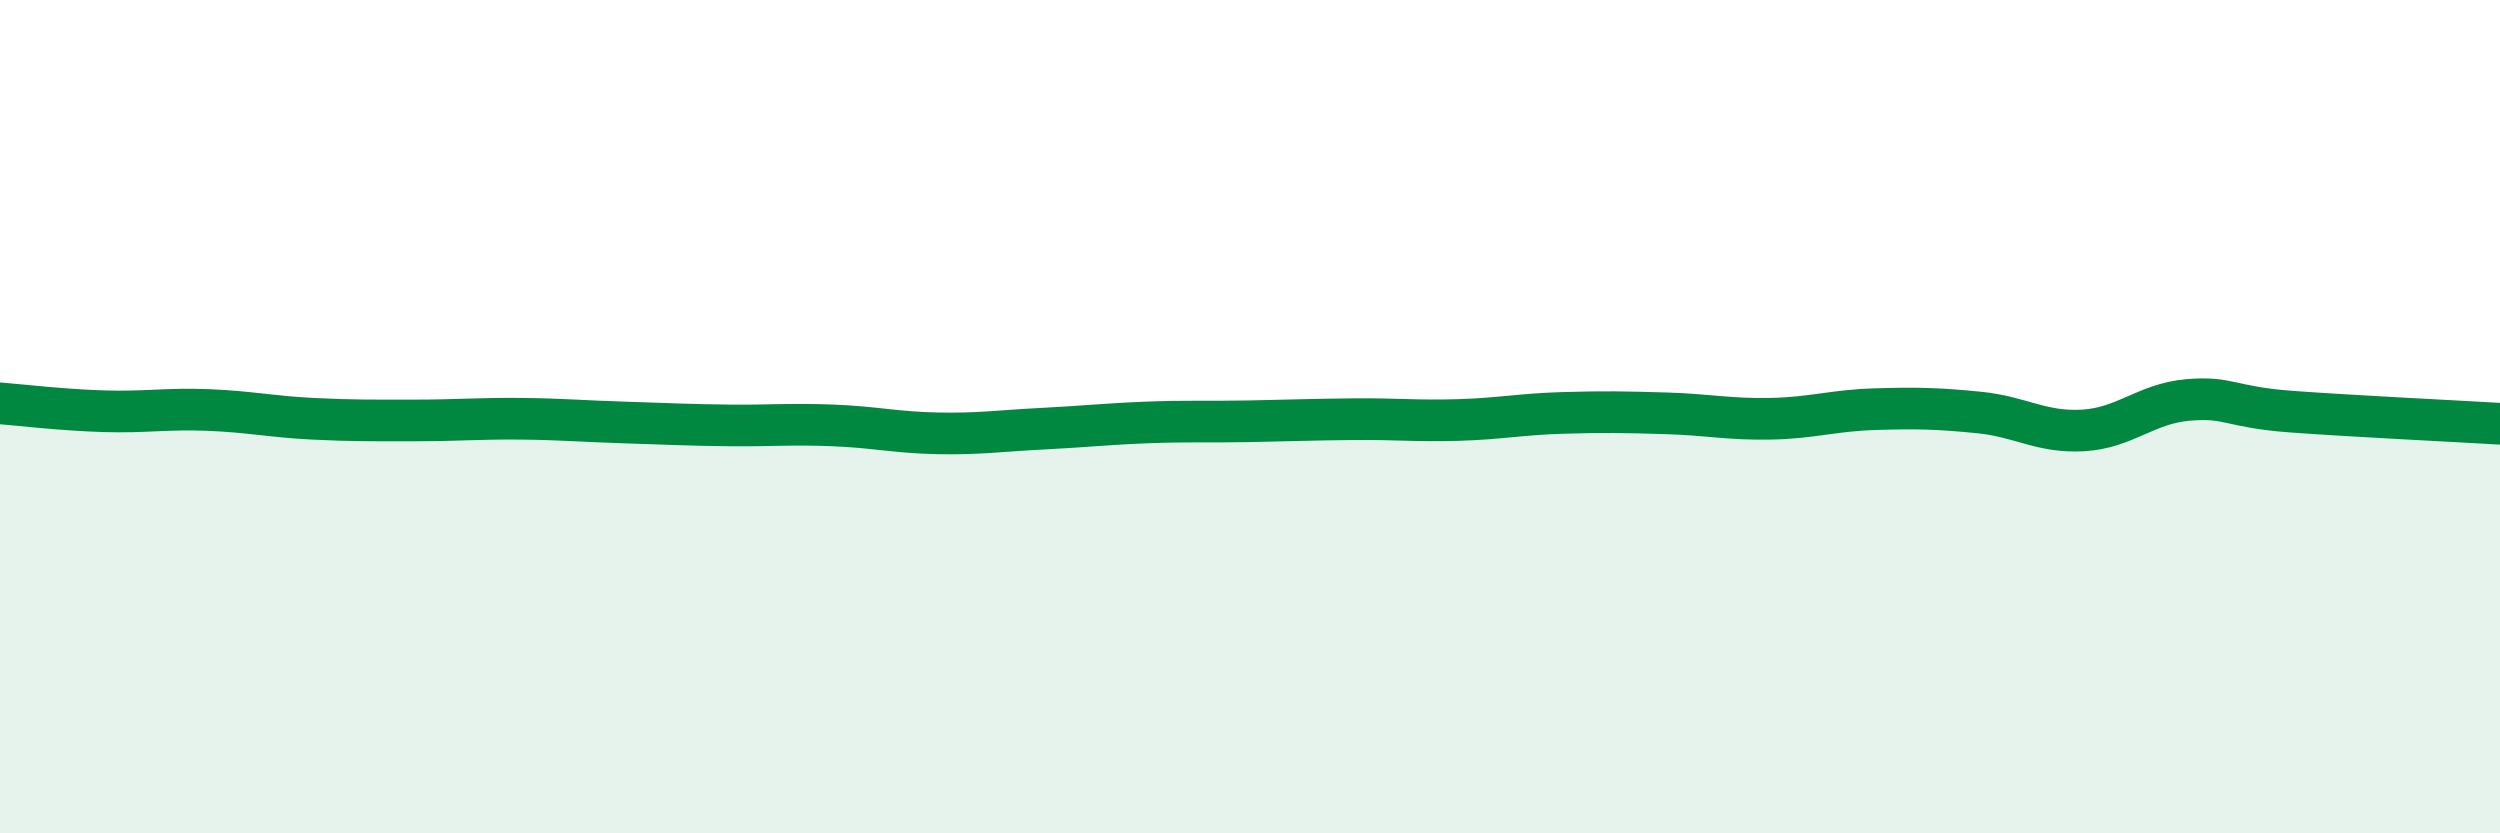
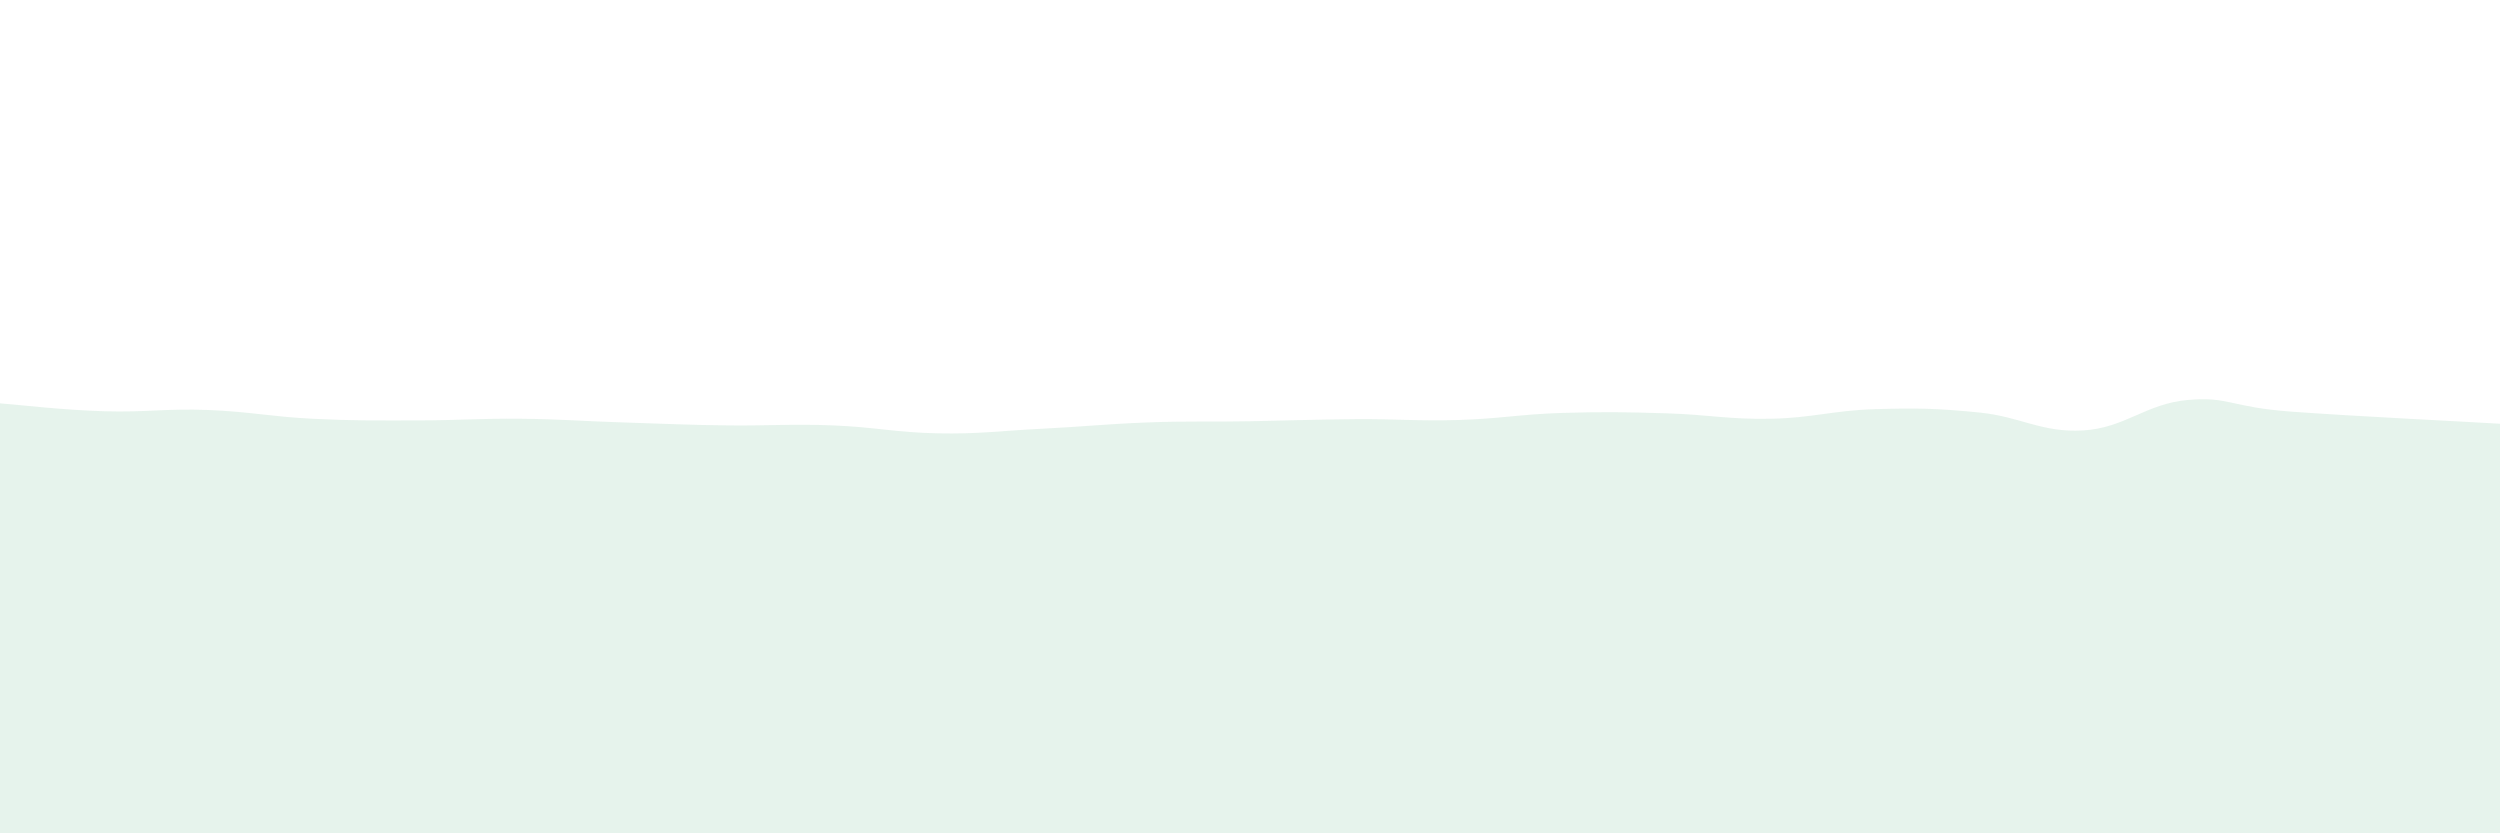
<svg xmlns="http://www.w3.org/2000/svg" width="60" height="20" viewBox="0 0 60 20">
  <path d="M 0,9.68 C 0.5,9.72 1.5,9.84 2.5,9.87 C 3.5,9.9 4,9.8 5,9.84 C 6,9.88 6.5,10 7.5,10.05 C 8.5,10.1 9,10.09 10,10.09 C 11,10.09 11.5,10.04 12.5,10.05 C 13.5,10.06 14,10.11 15,10.14 C 16,10.17 16.5,10.2 17.5,10.21 C 18.5,10.22 19,10.17 20,10.21 C 21,10.25 21.5,10.38 22.5,10.4 C 23.5,10.42 24,10.34 25,10.29 C 26,10.24 26.5,10.18 27.5,10.14 C 28.5,10.1 29,10.13 30,10.11 C 31,10.09 31.5,10.07 32.5,10.06 C 33.5,10.05 34,10.11 35,10.08 C 36,10.05 36.5,9.94 37.5,9.91 C 38.5,9.88 39,9.89 40,9.92 C 41,9.95 41.5,10.07 42.5,10.05 C 43.5,10.03 44,9.85 45,9.82 C 46,9.79 46.5,9.8 47.5,9.9 C 48.5,10 49,10.39 50,10.33 C 51,10.27 51.5,9.69 52.5,9.6 C 53.5,9.51 53.5,9.77 55,9.88 C 56.5,9.99 59,10.11 60,10.17L60 20L0 20Z" fill="#008740" opacity="0.1" stroke-linecap="round" stroke-linejoin="round" />
-   <path d="M 0,9.68 C 0.5,9.72 1.5,9.84 2.5,9.87 C 3.5,9.9 4,9.8 5,9.84 C 6,9.88 6.5,10 7.5,10.05 C 8.5,10.1 9,10.09 10,10.09 C 11,10.09 11.5,10.04 12.5,10.05 C 13.5,10.06 14,10.11 15,10.14 C 16,10.17 16.5,10.2 17.5,10.21 C 18.5,10.22 19,10.17 20,10.21 C 21,10.25 21.5,10.38 22.5,10.4 C 23.5,10.42 24,10.34 25,10.29 C 26,10.24 26.5,10.18 27.5,10.14 C 28.5,10.1 29,10.13 30,10.11 C 31,10.09 31.5,10.07 32.5,10.06 C 33.5,10.05 34,10.11 35,10.08 C 36,10.05 36.5,9.94 37.5,9.91 C 38.5,9.88 39,9.89 40,9.92 C 41,9.95 41.5,10.07 42.5,10.05 C 43.5,10.03 44,9.85 45,9.82 C 46,9.79 46.5,9.8 47.5,9.9 C 48.5,10 49,10.39 50,10.33 C 51,10.27 51.5,9.69 52.5,9.6 C 53.5,9.51 53.5,9.77 55,9.88 C 56.5,9.99 59,10.11 60,10.17" stroke="#008740" stroke-width="1" fill="none" stroke-linecap="round" stroke-linejoin="round" />
</svg>